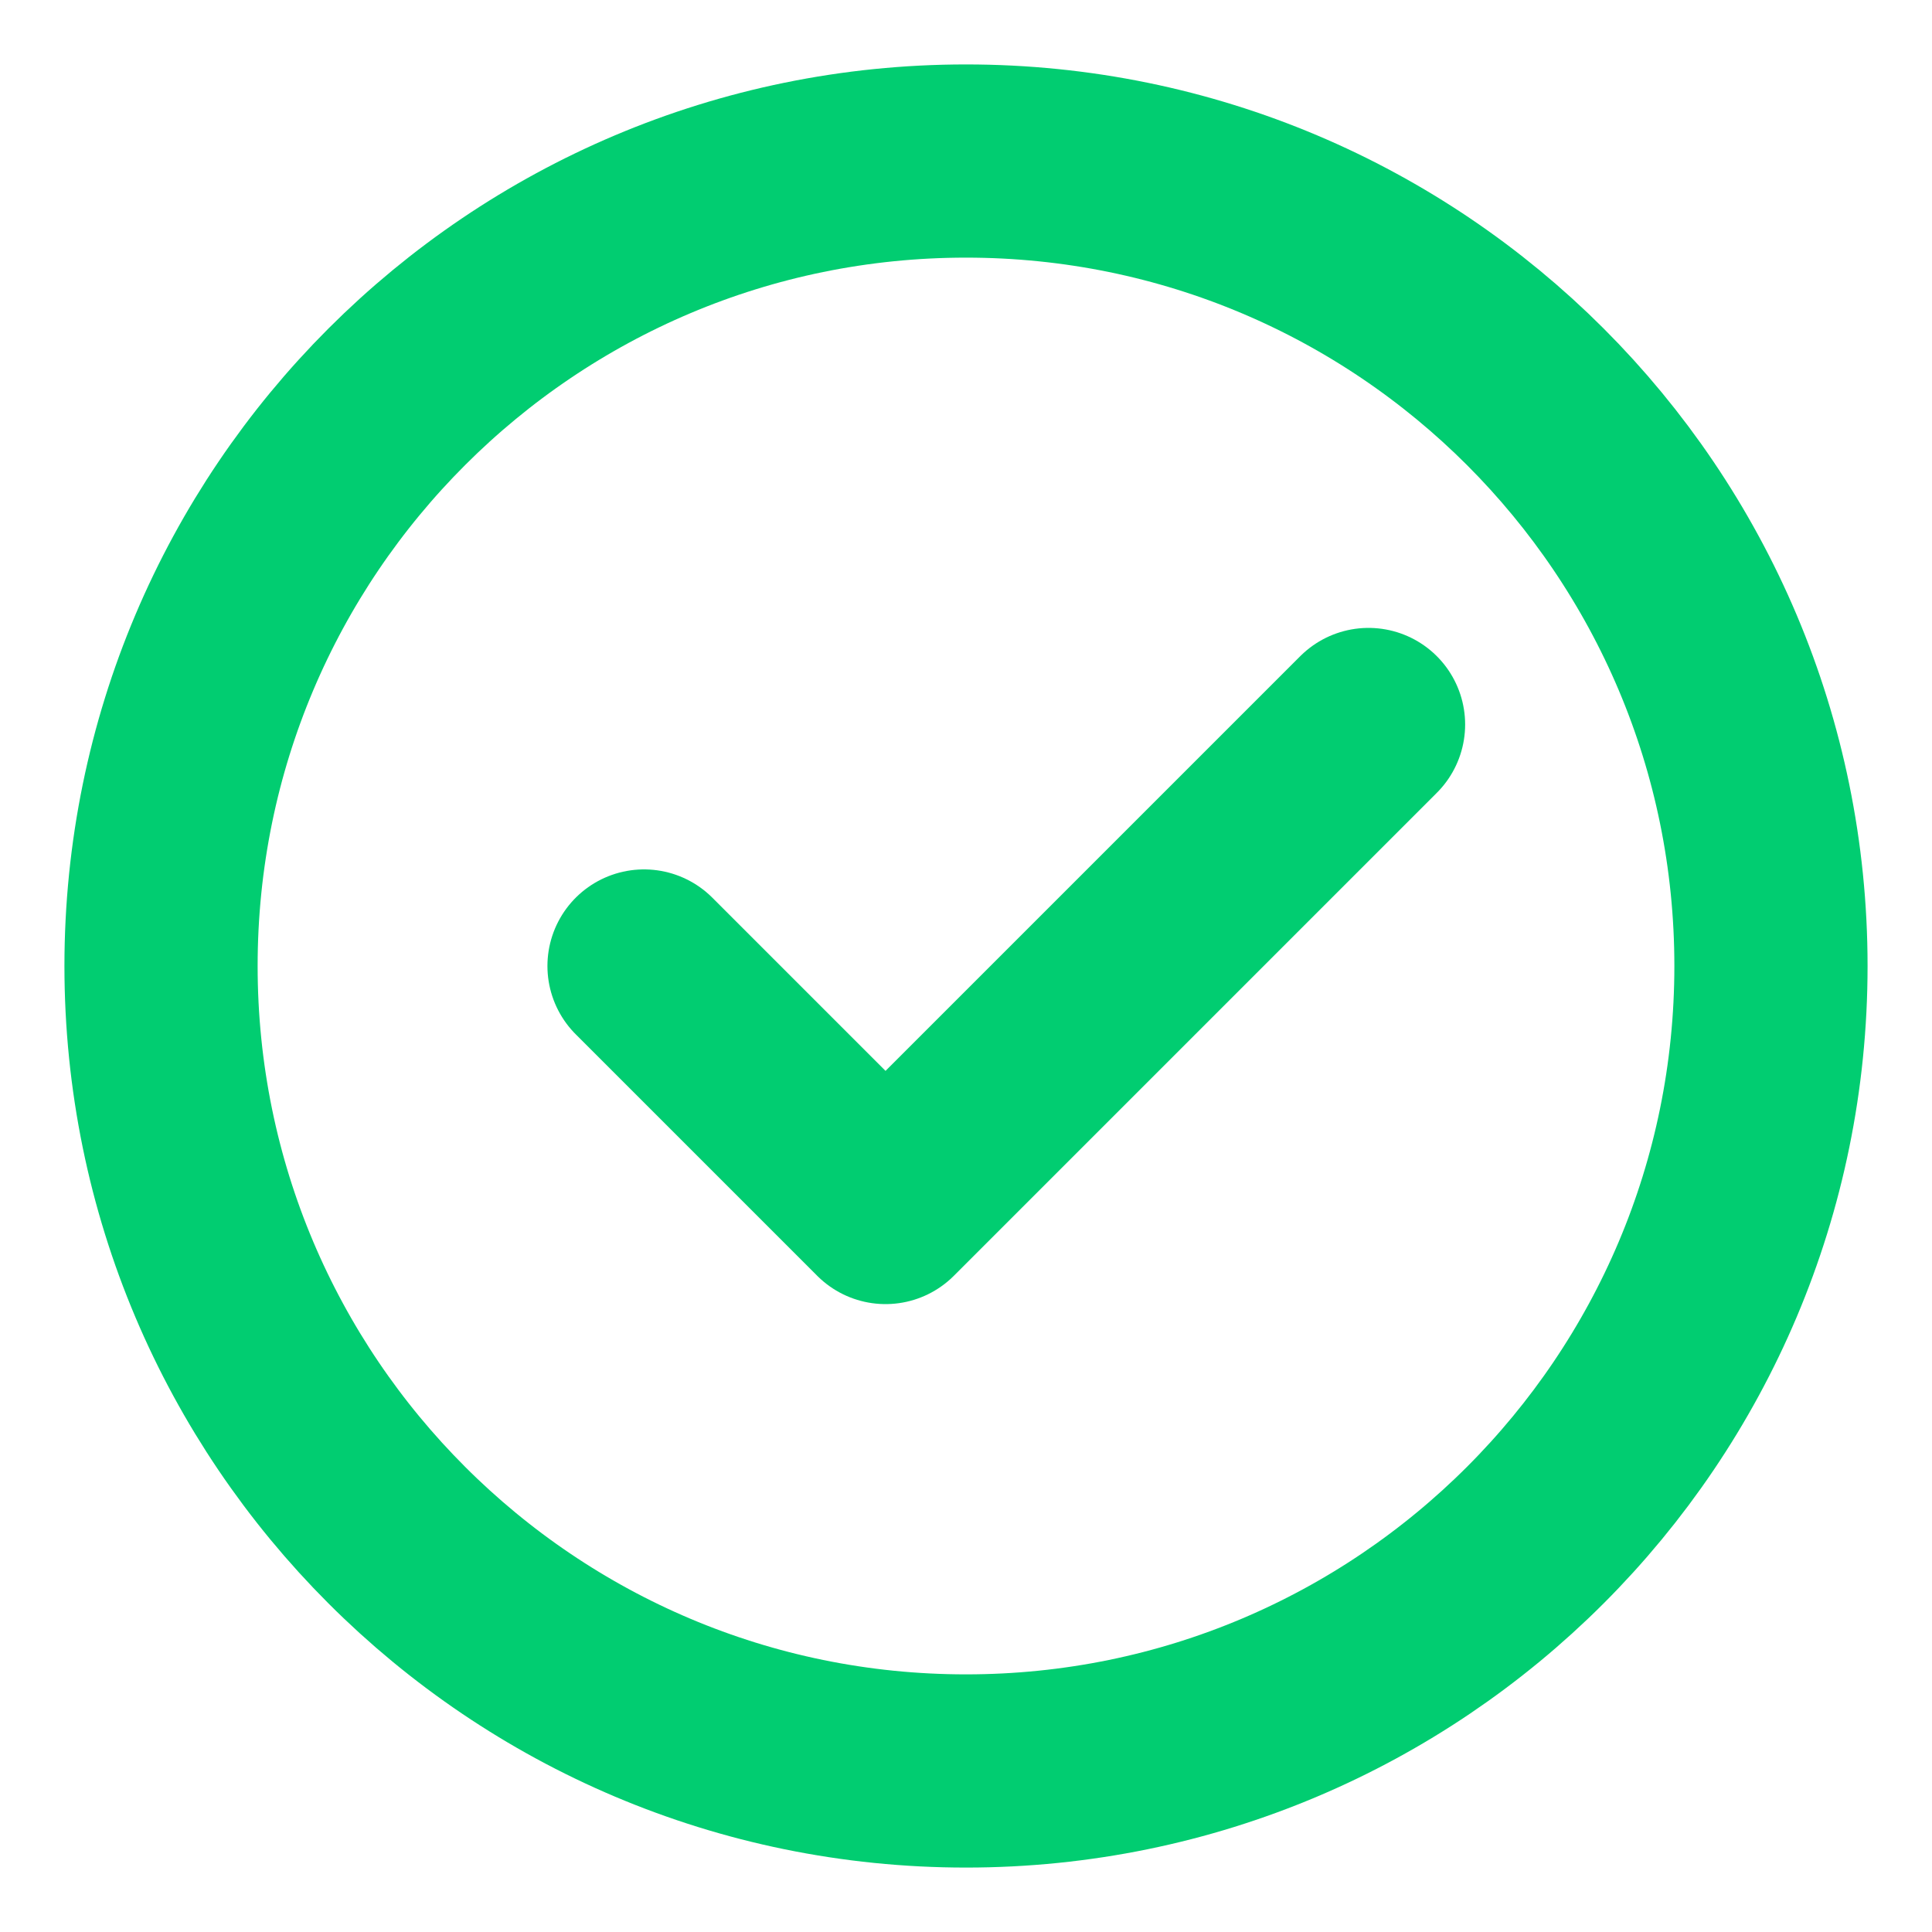
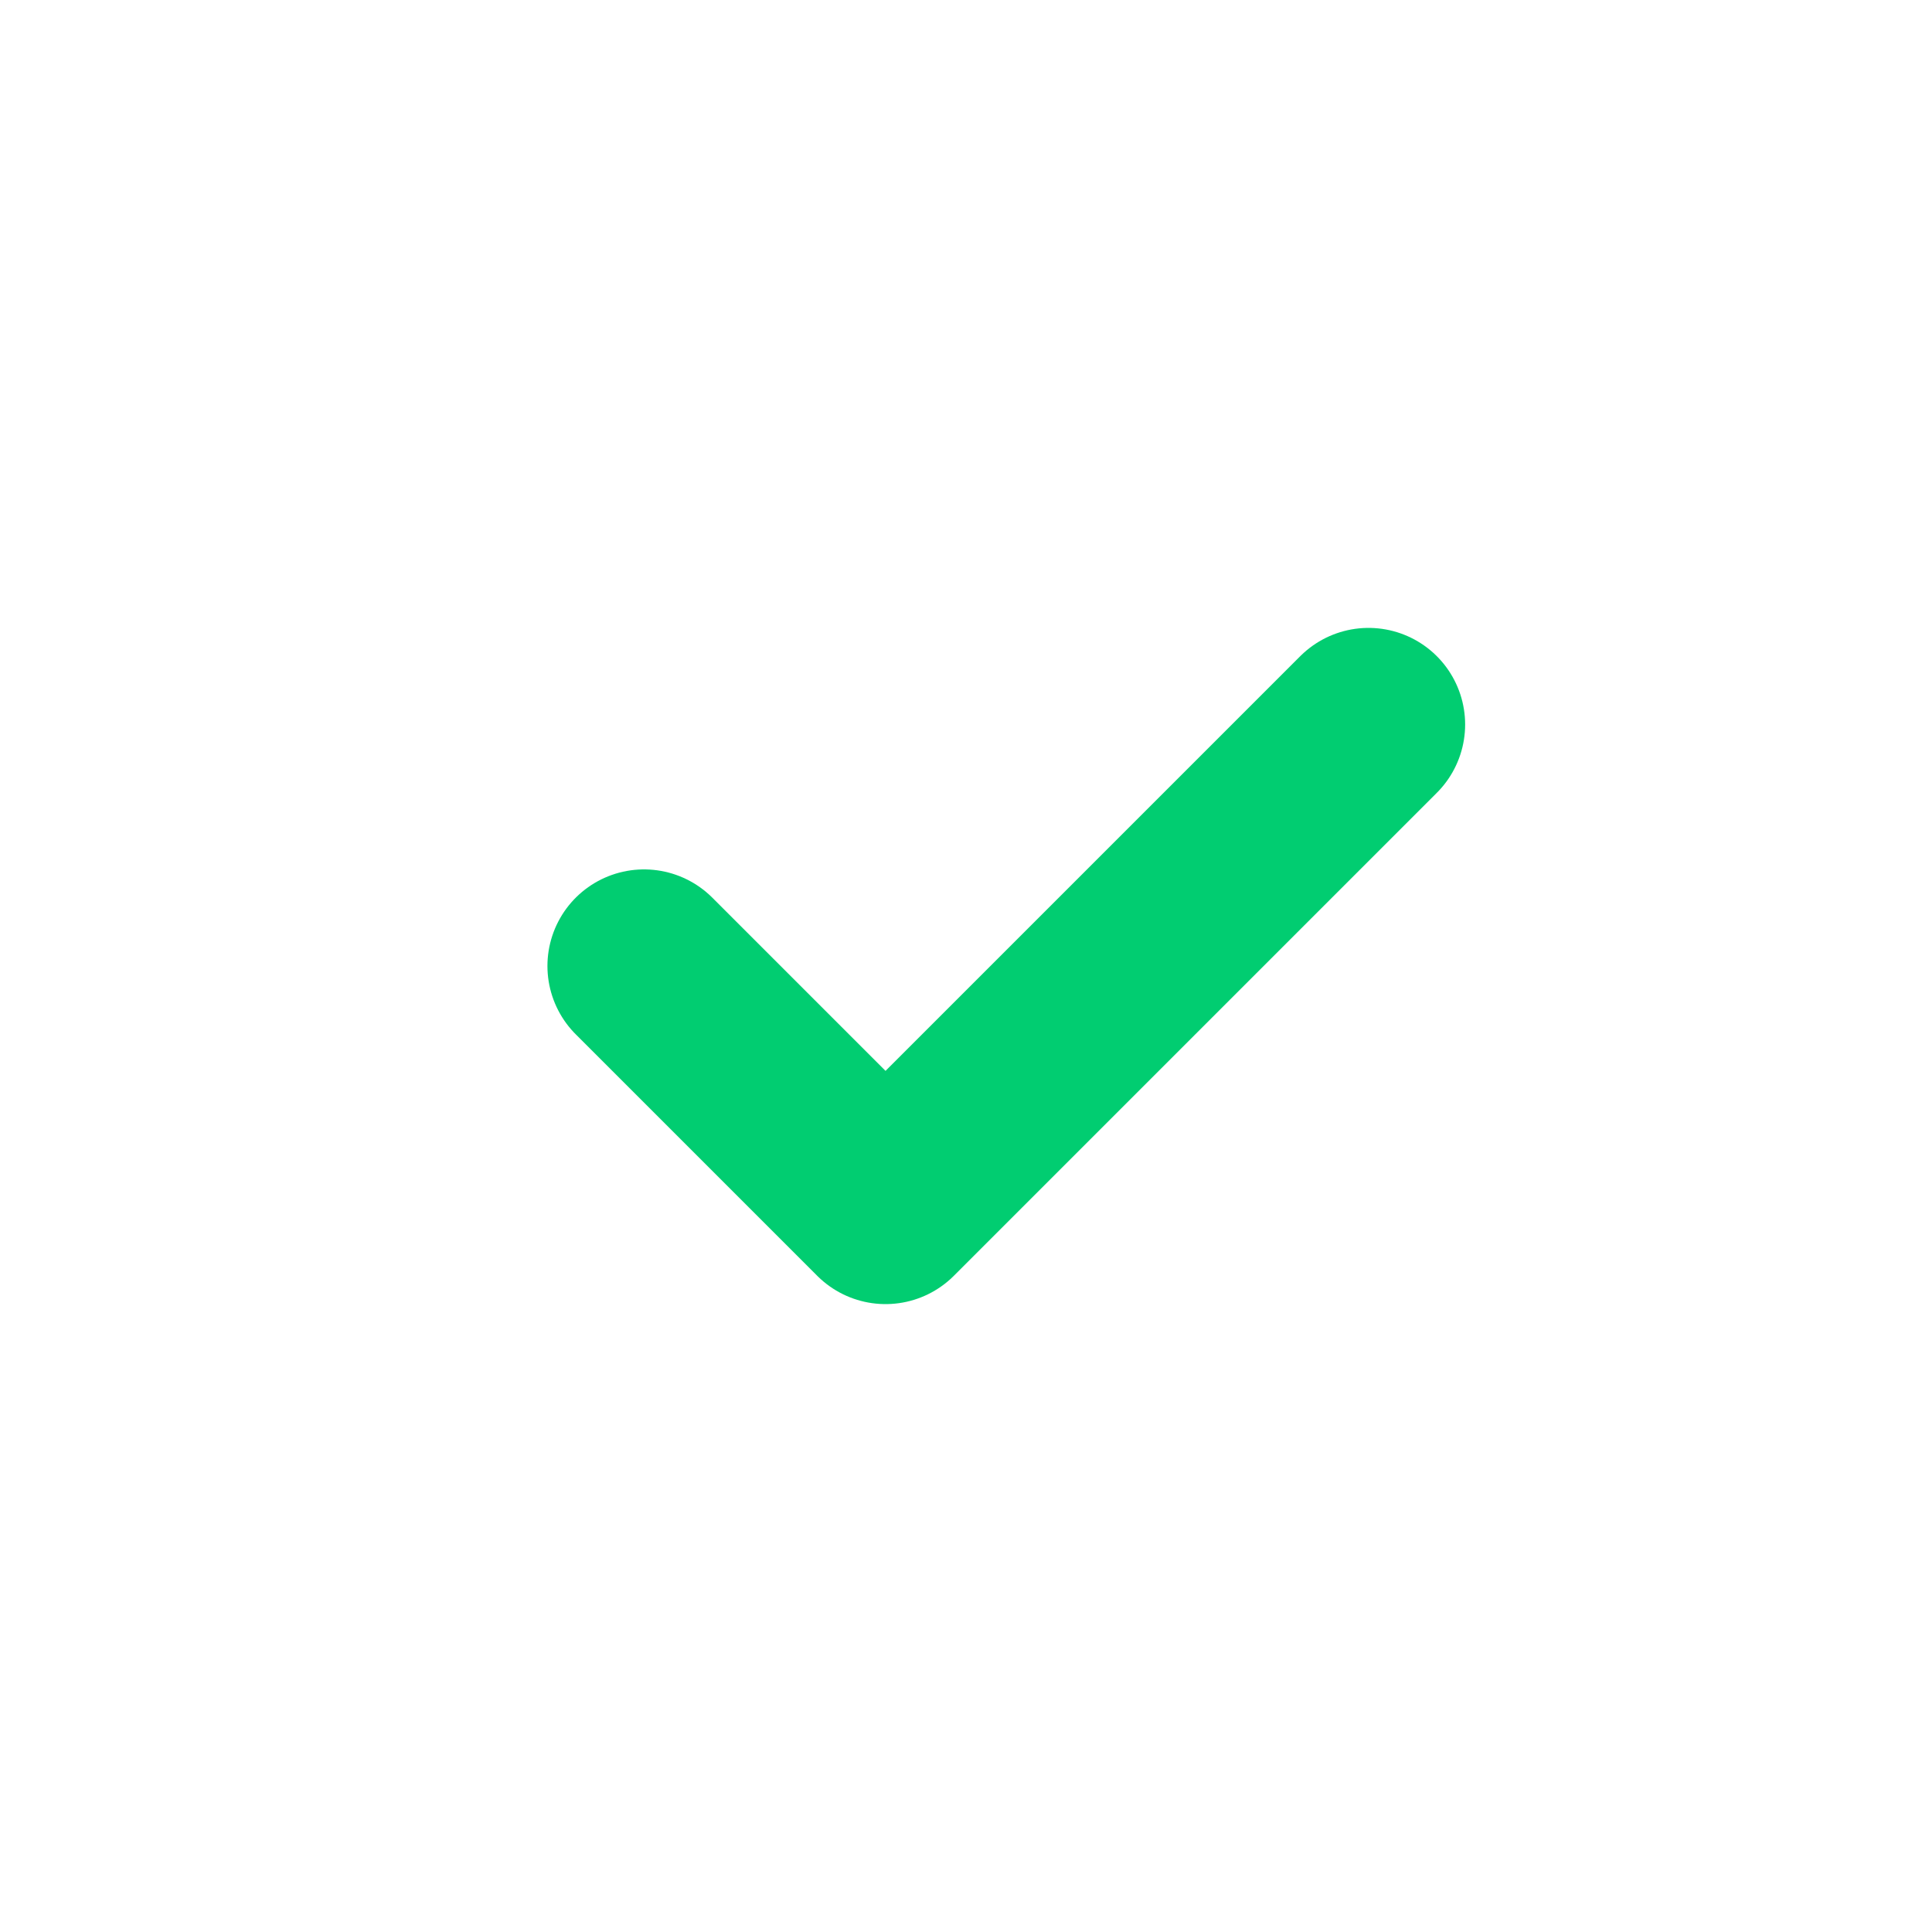
<svg xmlns="http://www.w3.org/2000/svg" width="20" height="20" viewBox="0 0 20 20" fill="none">
-   <path d="M10 18.333C12.301 18.333 14.385 17.4 15.893 15.892C17.401 14.384 18.333 12.301 18.333 10C18.333 7.699 17.401 5.615 15.893 4.107C14.385 2.599 12.301 1.667 10 1.667C7.699 1.667 5.616 2.599 4.108 4.107C2.599 5.615 1.667 7.699 1.667 10C1.667 12.301 2.599 14.384 4.108 15.892C5.616 17.4 7.699 18.333 10 18.333Z" stroke="#01CD71" stroke-width="2" stroke-linejoin="round" />
  <path d="M6.667 10L9.167 12.5L14.167 7.5" stroke="#01CD71" stroke-width="2" stroke-linecap="round" stroke-linejoin="round" />
</svg>